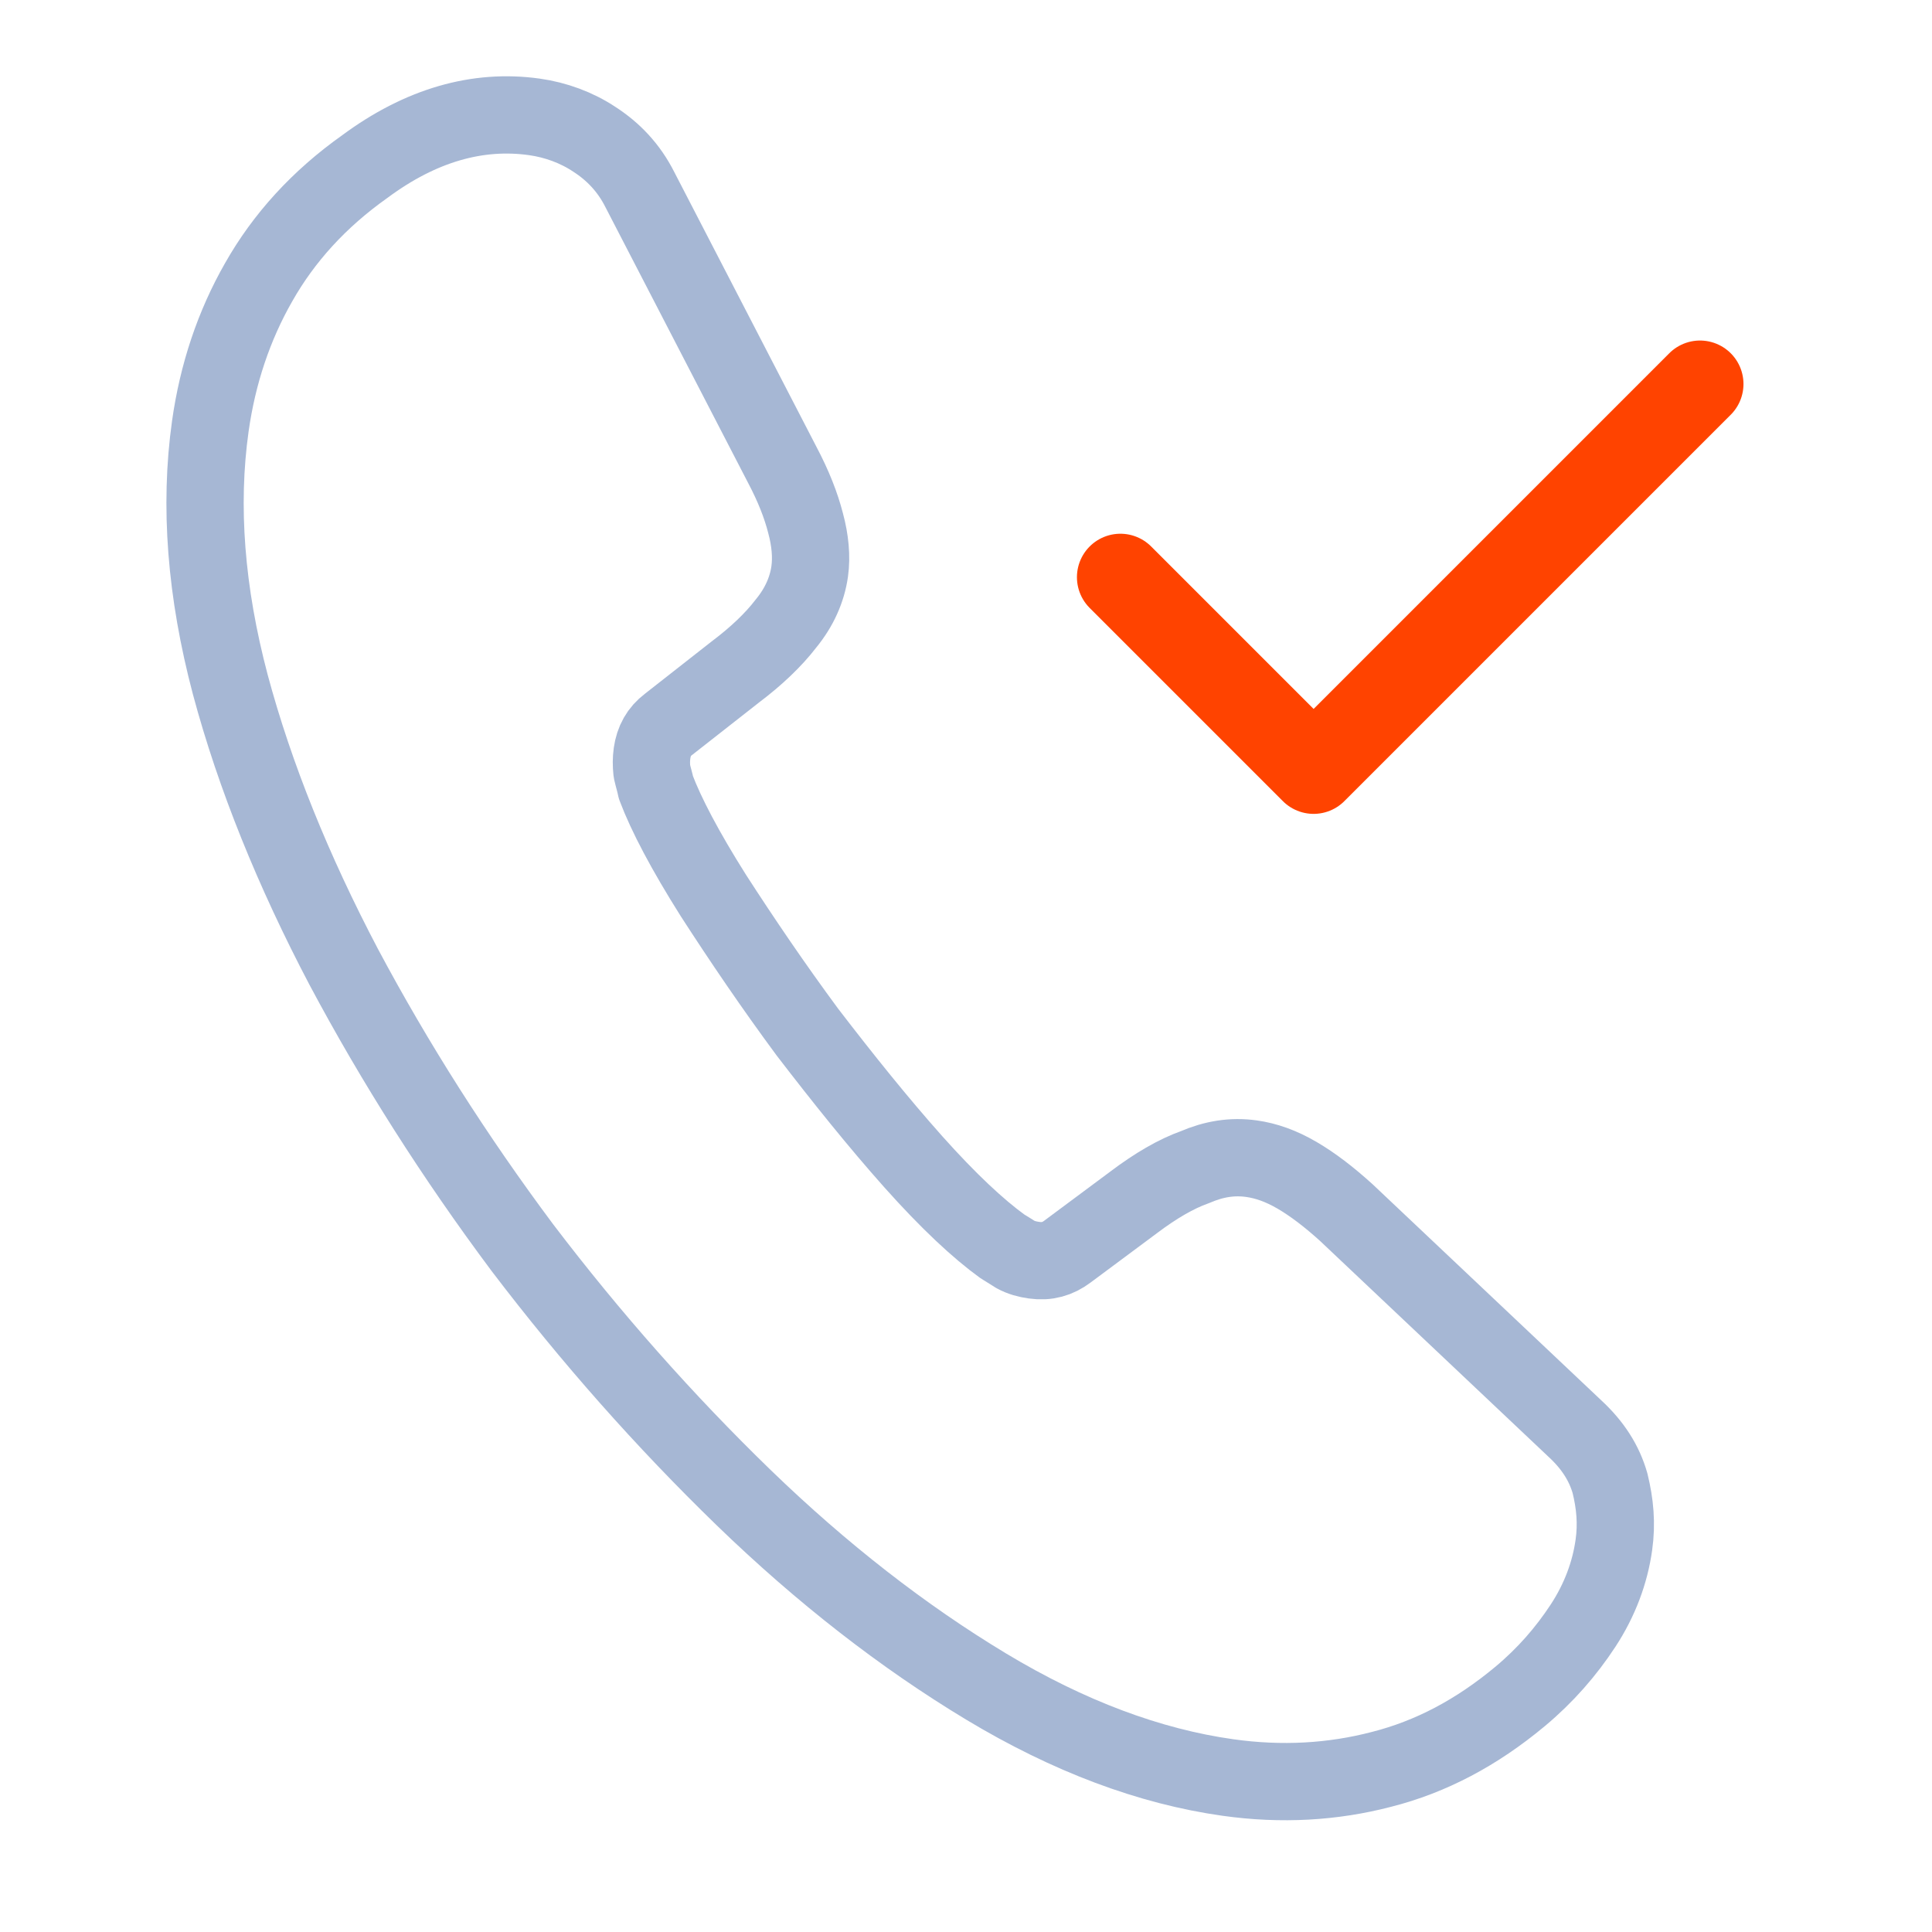
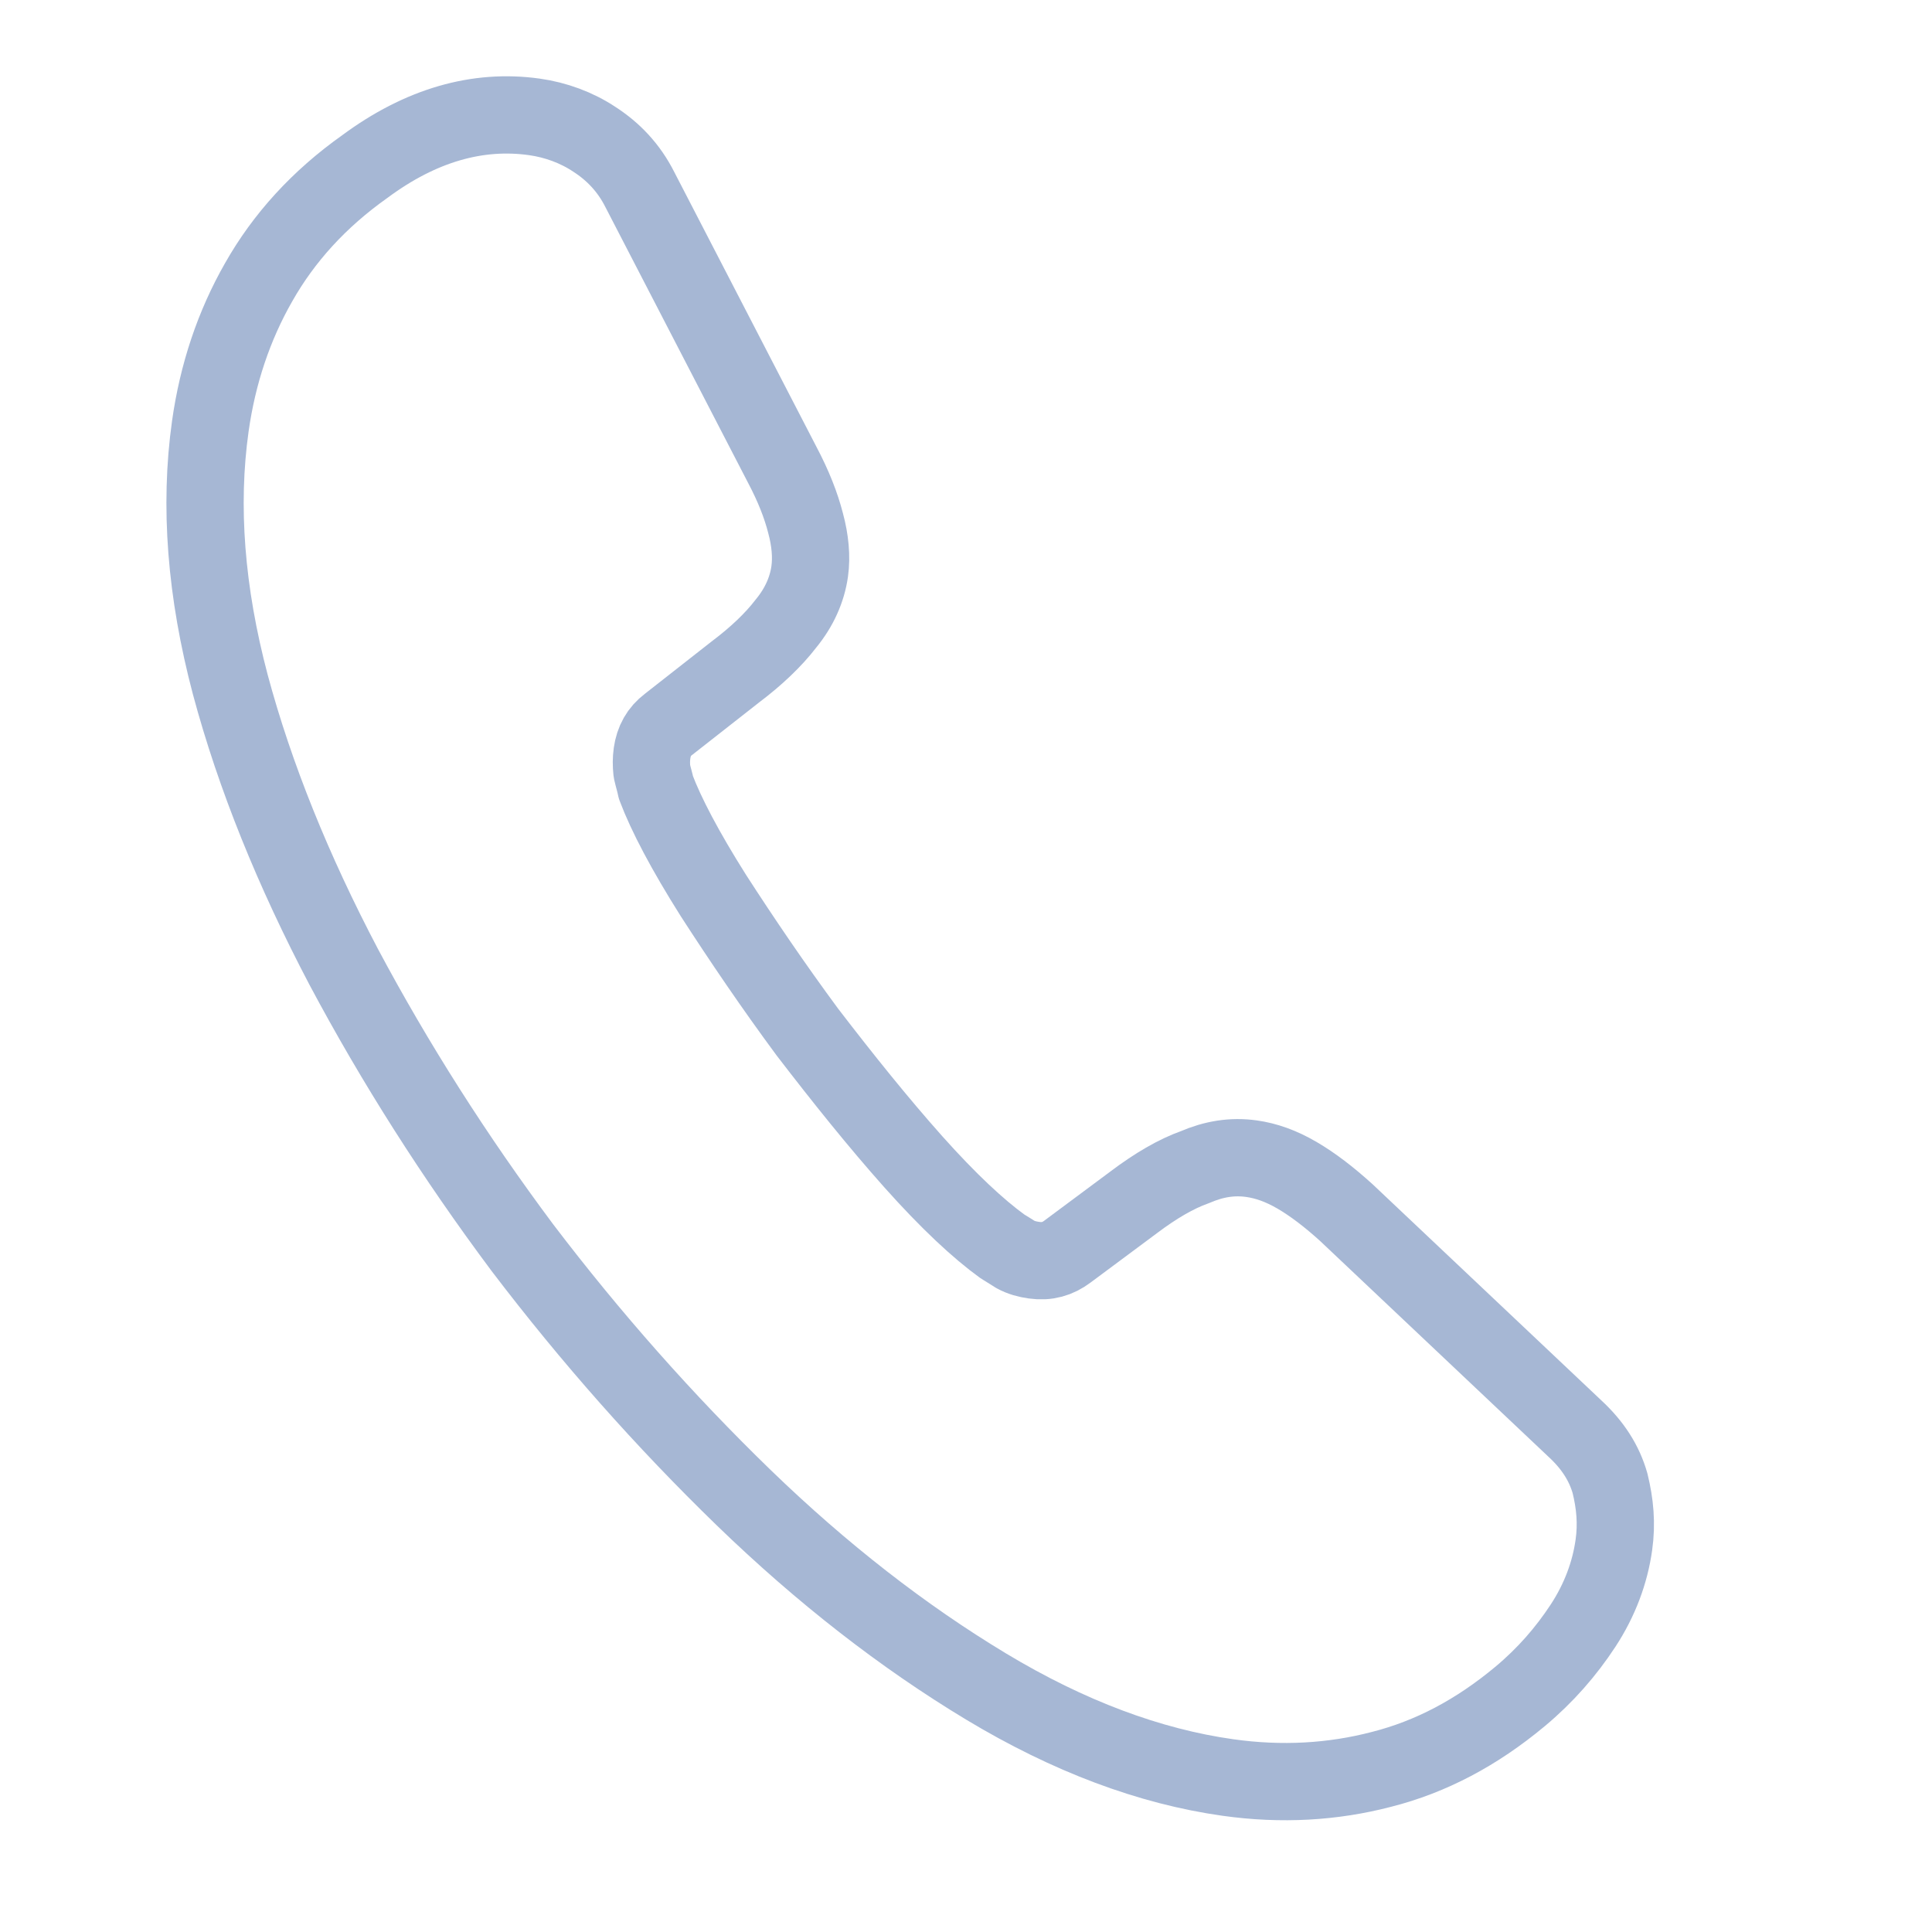
<svg xmlns="http://www.w3.org/2000/svg" width="50" height="50" viewBox="0 0 50 50" fill="none">
  <path d="M41.767 39.982C41.667 40.696 41.405 41.408 40.968 42.074C40.53 42.741 39.999 43.354 39.335 43.908C38.212 44.843 37.032 45.466 35.753 45.791C34.493 46.12 33.167 46.197 31.779 46.002C29.756 45.717 27.661 44.937 25.516 43.645C23.372 42.352 21.275 40.723 19.245 38.758C17.198 36.772 15.295 34.623 13.52 32.29C11.766 29.94 10.226 27.519 8.897 25.026C7.588 22.537 6.597 20.091 5.96 17.716C5.326 15.321 5.153 13.092 5.443 11.03C5.633 9.681 6.052 8.425 6.695 7.302C7.342 6.159 8.251 5.154 9.442 4.31C10.887 3.239 12.362 2.819 13.83 3.025C14.385 3.103 14.924 3.3 15.386 3.608C15.868 3.919 16.274 4.34 16.559 4.906L20.249 12.038C20.537 12.584 20.73 13.077 20.848 13.538C20.968 13.98 21.008 14.41 20.955 14.787C20.888 15.263 20.683 15.72 20.341 16.137C20.019 16.557 19.575 16.98 19.032 17.389L17.304 18.744C17.055 18.932 16.92 19.176 16.875 19.493C16.853 19.652 16.854 19.794 16.871 19.958C16.908 20.125 16.951 20.252 16.974 20.377C17.239 21.081 17.734 22.021 18.462 23.175C19.209 24.332 20.014 25.517 20.897 26.713C21.821 27.915 22.715 29.032 23.641 30.072C24.55 31.09 25.319 31.805 25.944 32.257C26.037 32.31 26.148 32.386 26.278 32.465C26.429 32.547 26.584 32.589 26.763 32.614C27.1 32.662 27.375 32.579 27.624 32.392L29.34 31.116C29.906 30.689 30.435 30.38 30.924 30.206C31.42 29.992 31.895 29.917 32.391 29.987C32.768 30.04 33.154 30.175 33.565 30.415C33.976 30.655 34.396 30.977 34.845 31.384L40.755 36.968C41.221 37.397 41.519 37.864 41.668 38.39C41.796 38.914 41.846 39.427 41.767 39.982Z" stroke="#A6B7D4" stroke-width="2" stroke-miterlimit="10" stroke-linecap="round" stroke-linejoin="round" />
-   <path d="M28.996 14.938L33.996 19.938L43.996 9.938" stroke="#FF4300" stroke-width="2.25" stroke-linecap="round" stroke-linejoin="round" />
</svg>